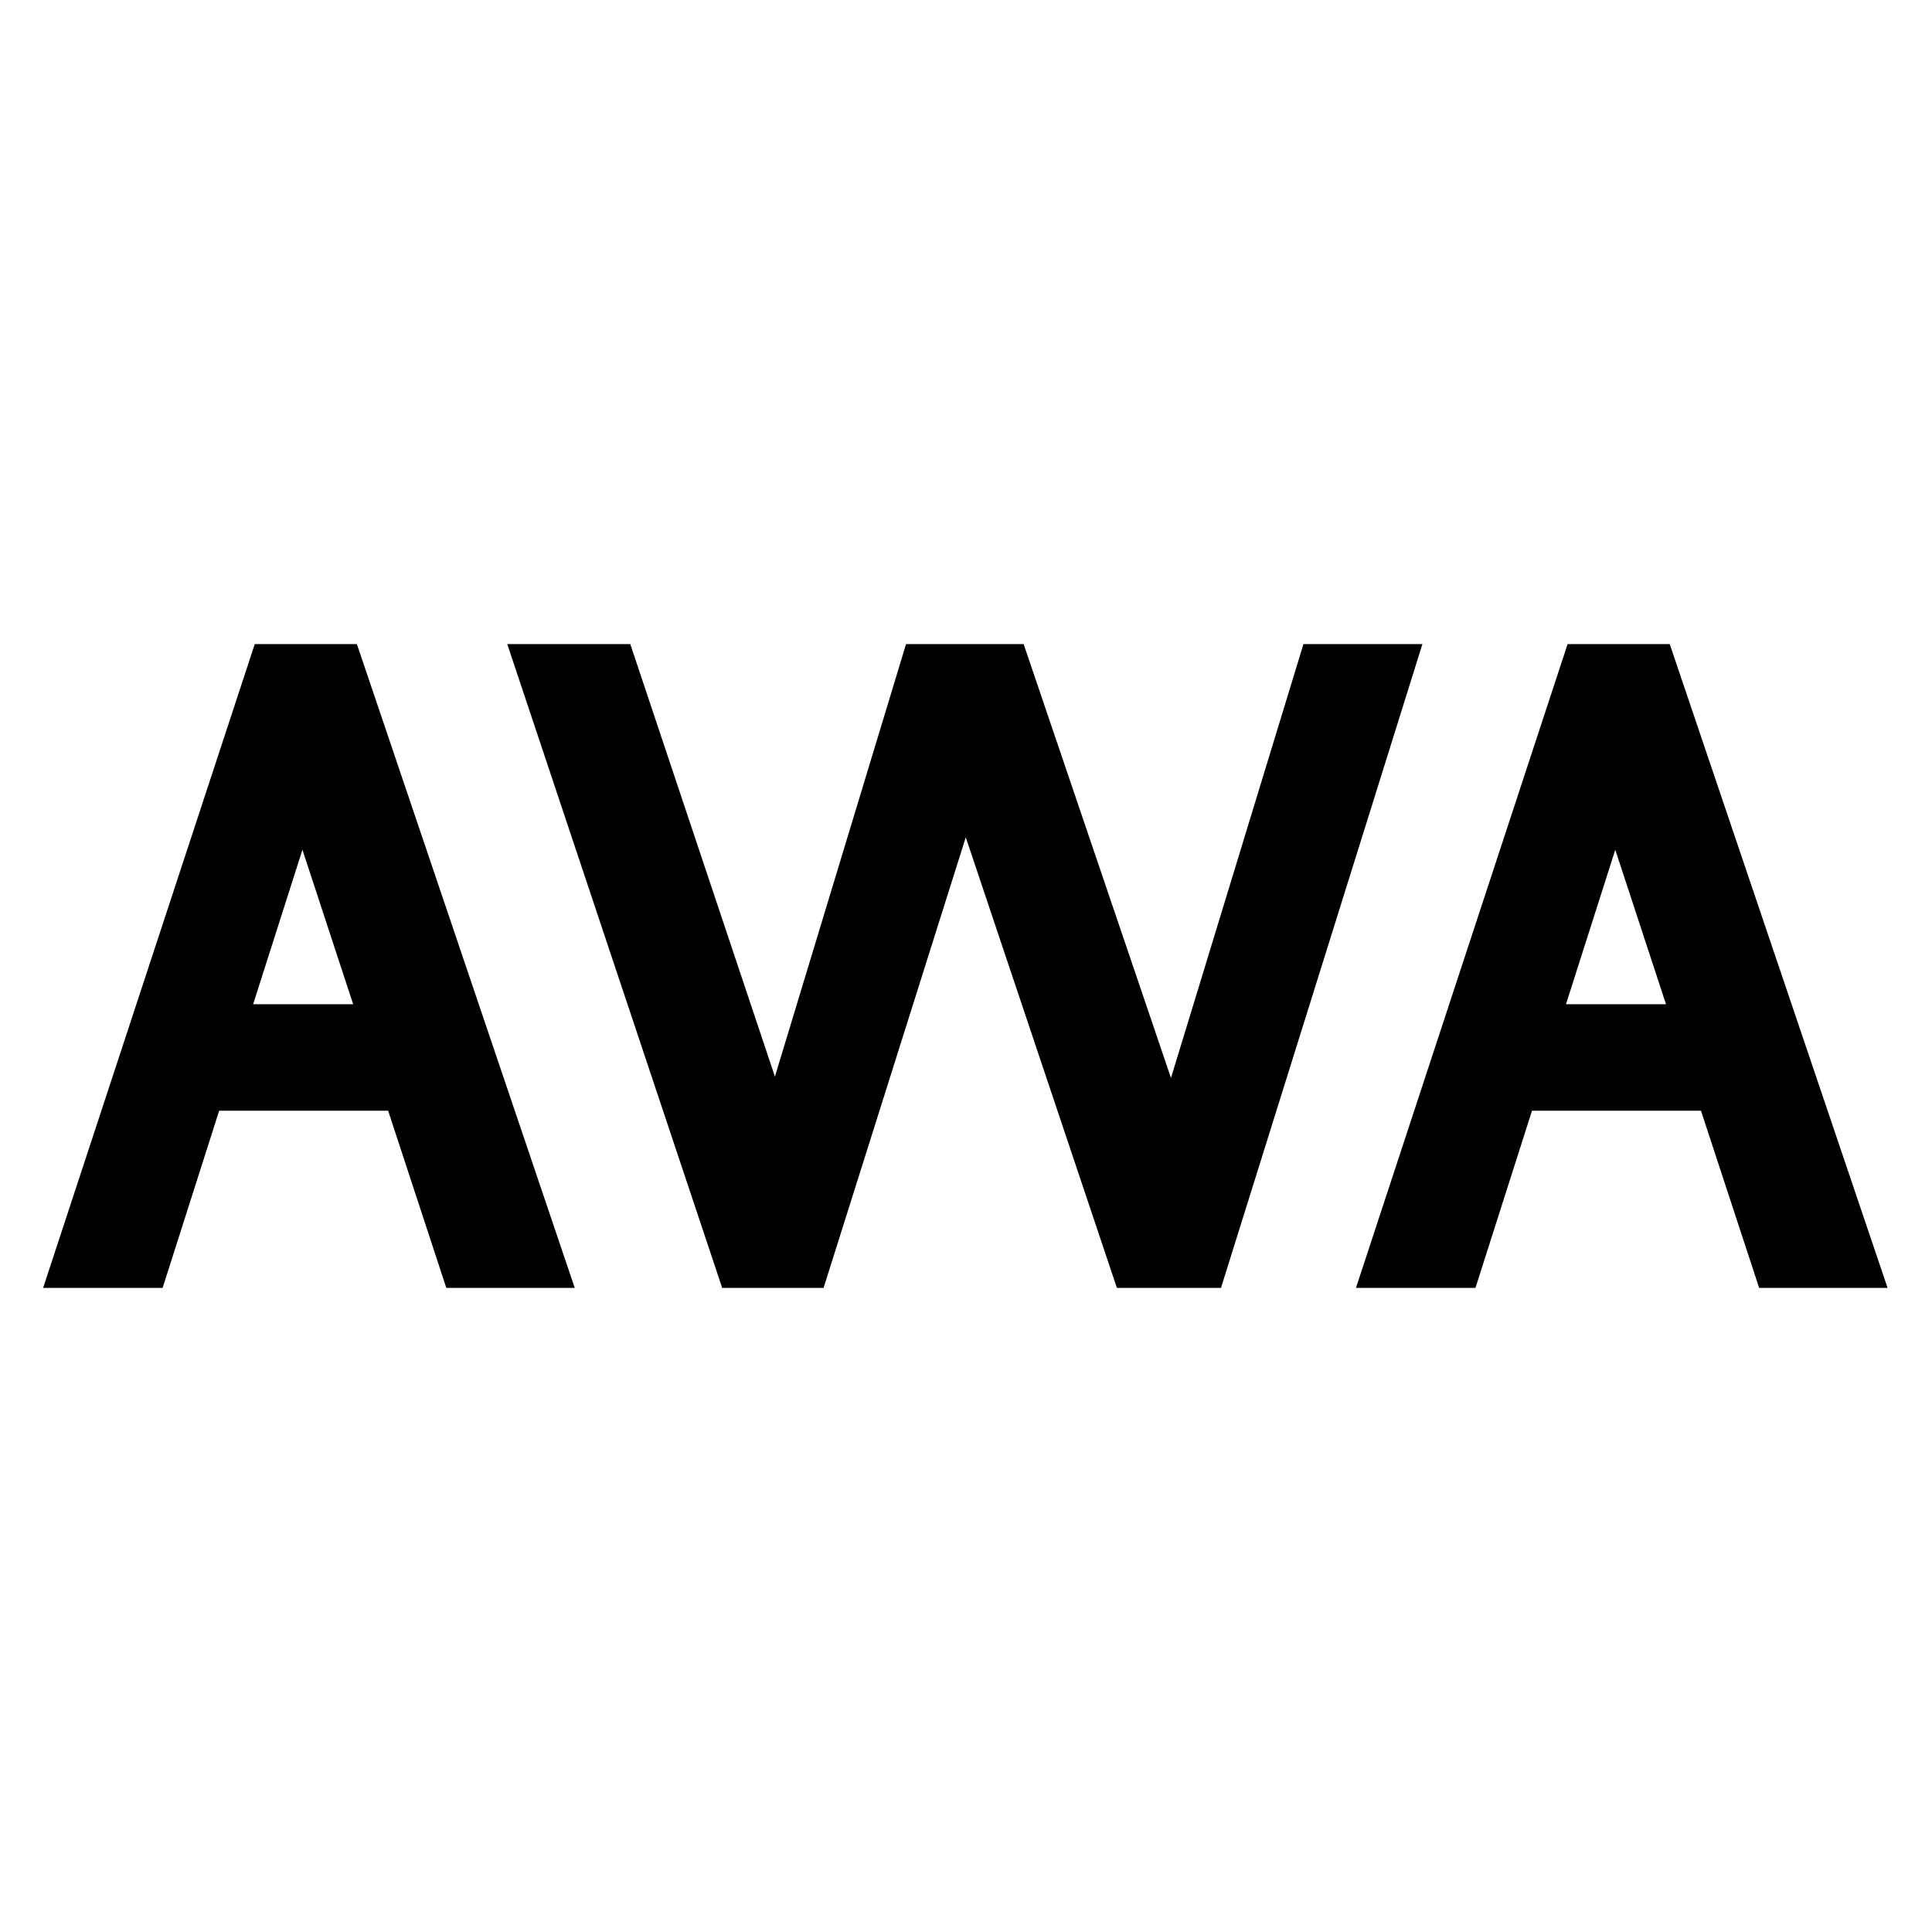
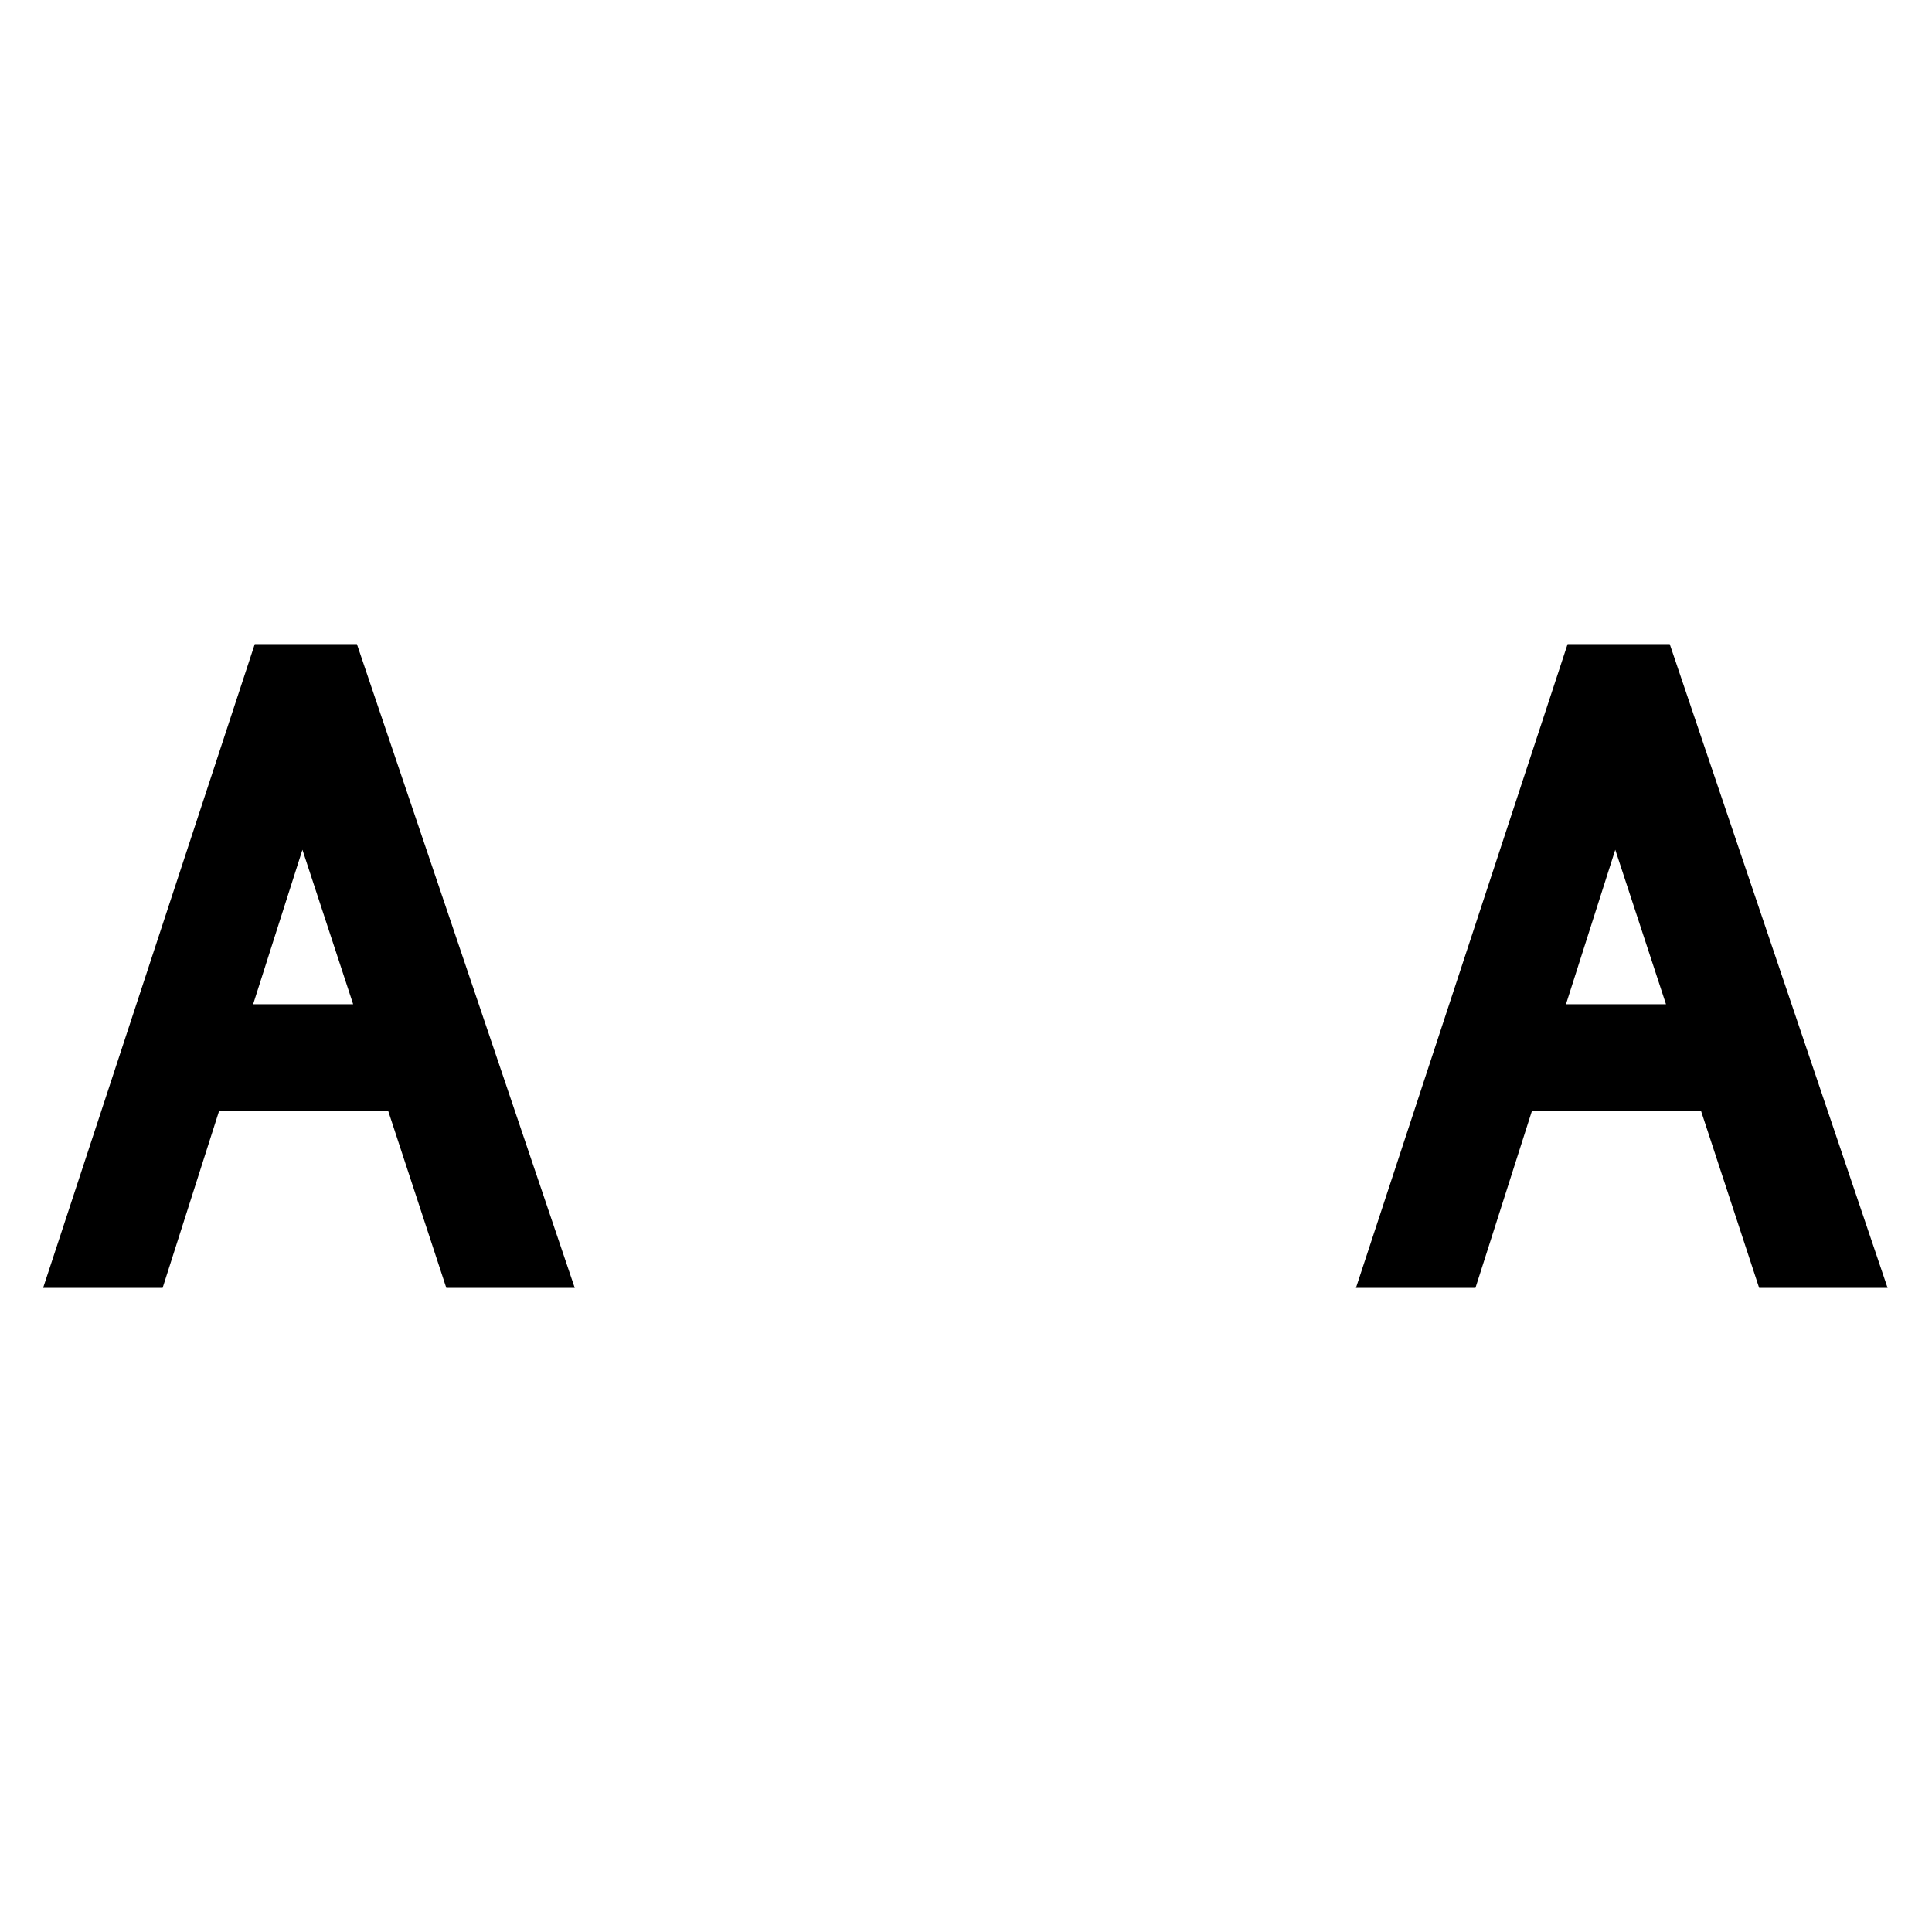
<svg xmlns="http://www.w3.org/2000/svg" version="1.1" id="Layer_1" x="0px" y="0px" width="500px" height="500px" viewBox="0 0 500 500" enable-background="new 0 0 500 500" xml:space="preserve">
  <path d="M115.506,333.31h33.24L92.365,166.69H65.933L11.158,333.31h30.926l14.635-45.861h43.727L115.506,333.31z M65.514,259.888  l12.755-39.972l13.126,39.972H65.514z" />
  <path d="M455.267,333.31h33.24l-56.382-166.62h-26.432L350.92,333.31h30.926l14.635-45.861h43.727L455.267,333.31z M405.275,259.888  l12.756-39.972l13.126,39.972H405.275z" />
-   <polygon points="163.114,166.69 131.279,166.69 186.903,333.31 213.14,333.31 249.938,216.7 289.055,333.31 315.992,333.31   368.117,166.69 337.332,166.69 303.048,278.971 264.916,166.69 234.48,166.69 200.547,278.62 " />
</svg>